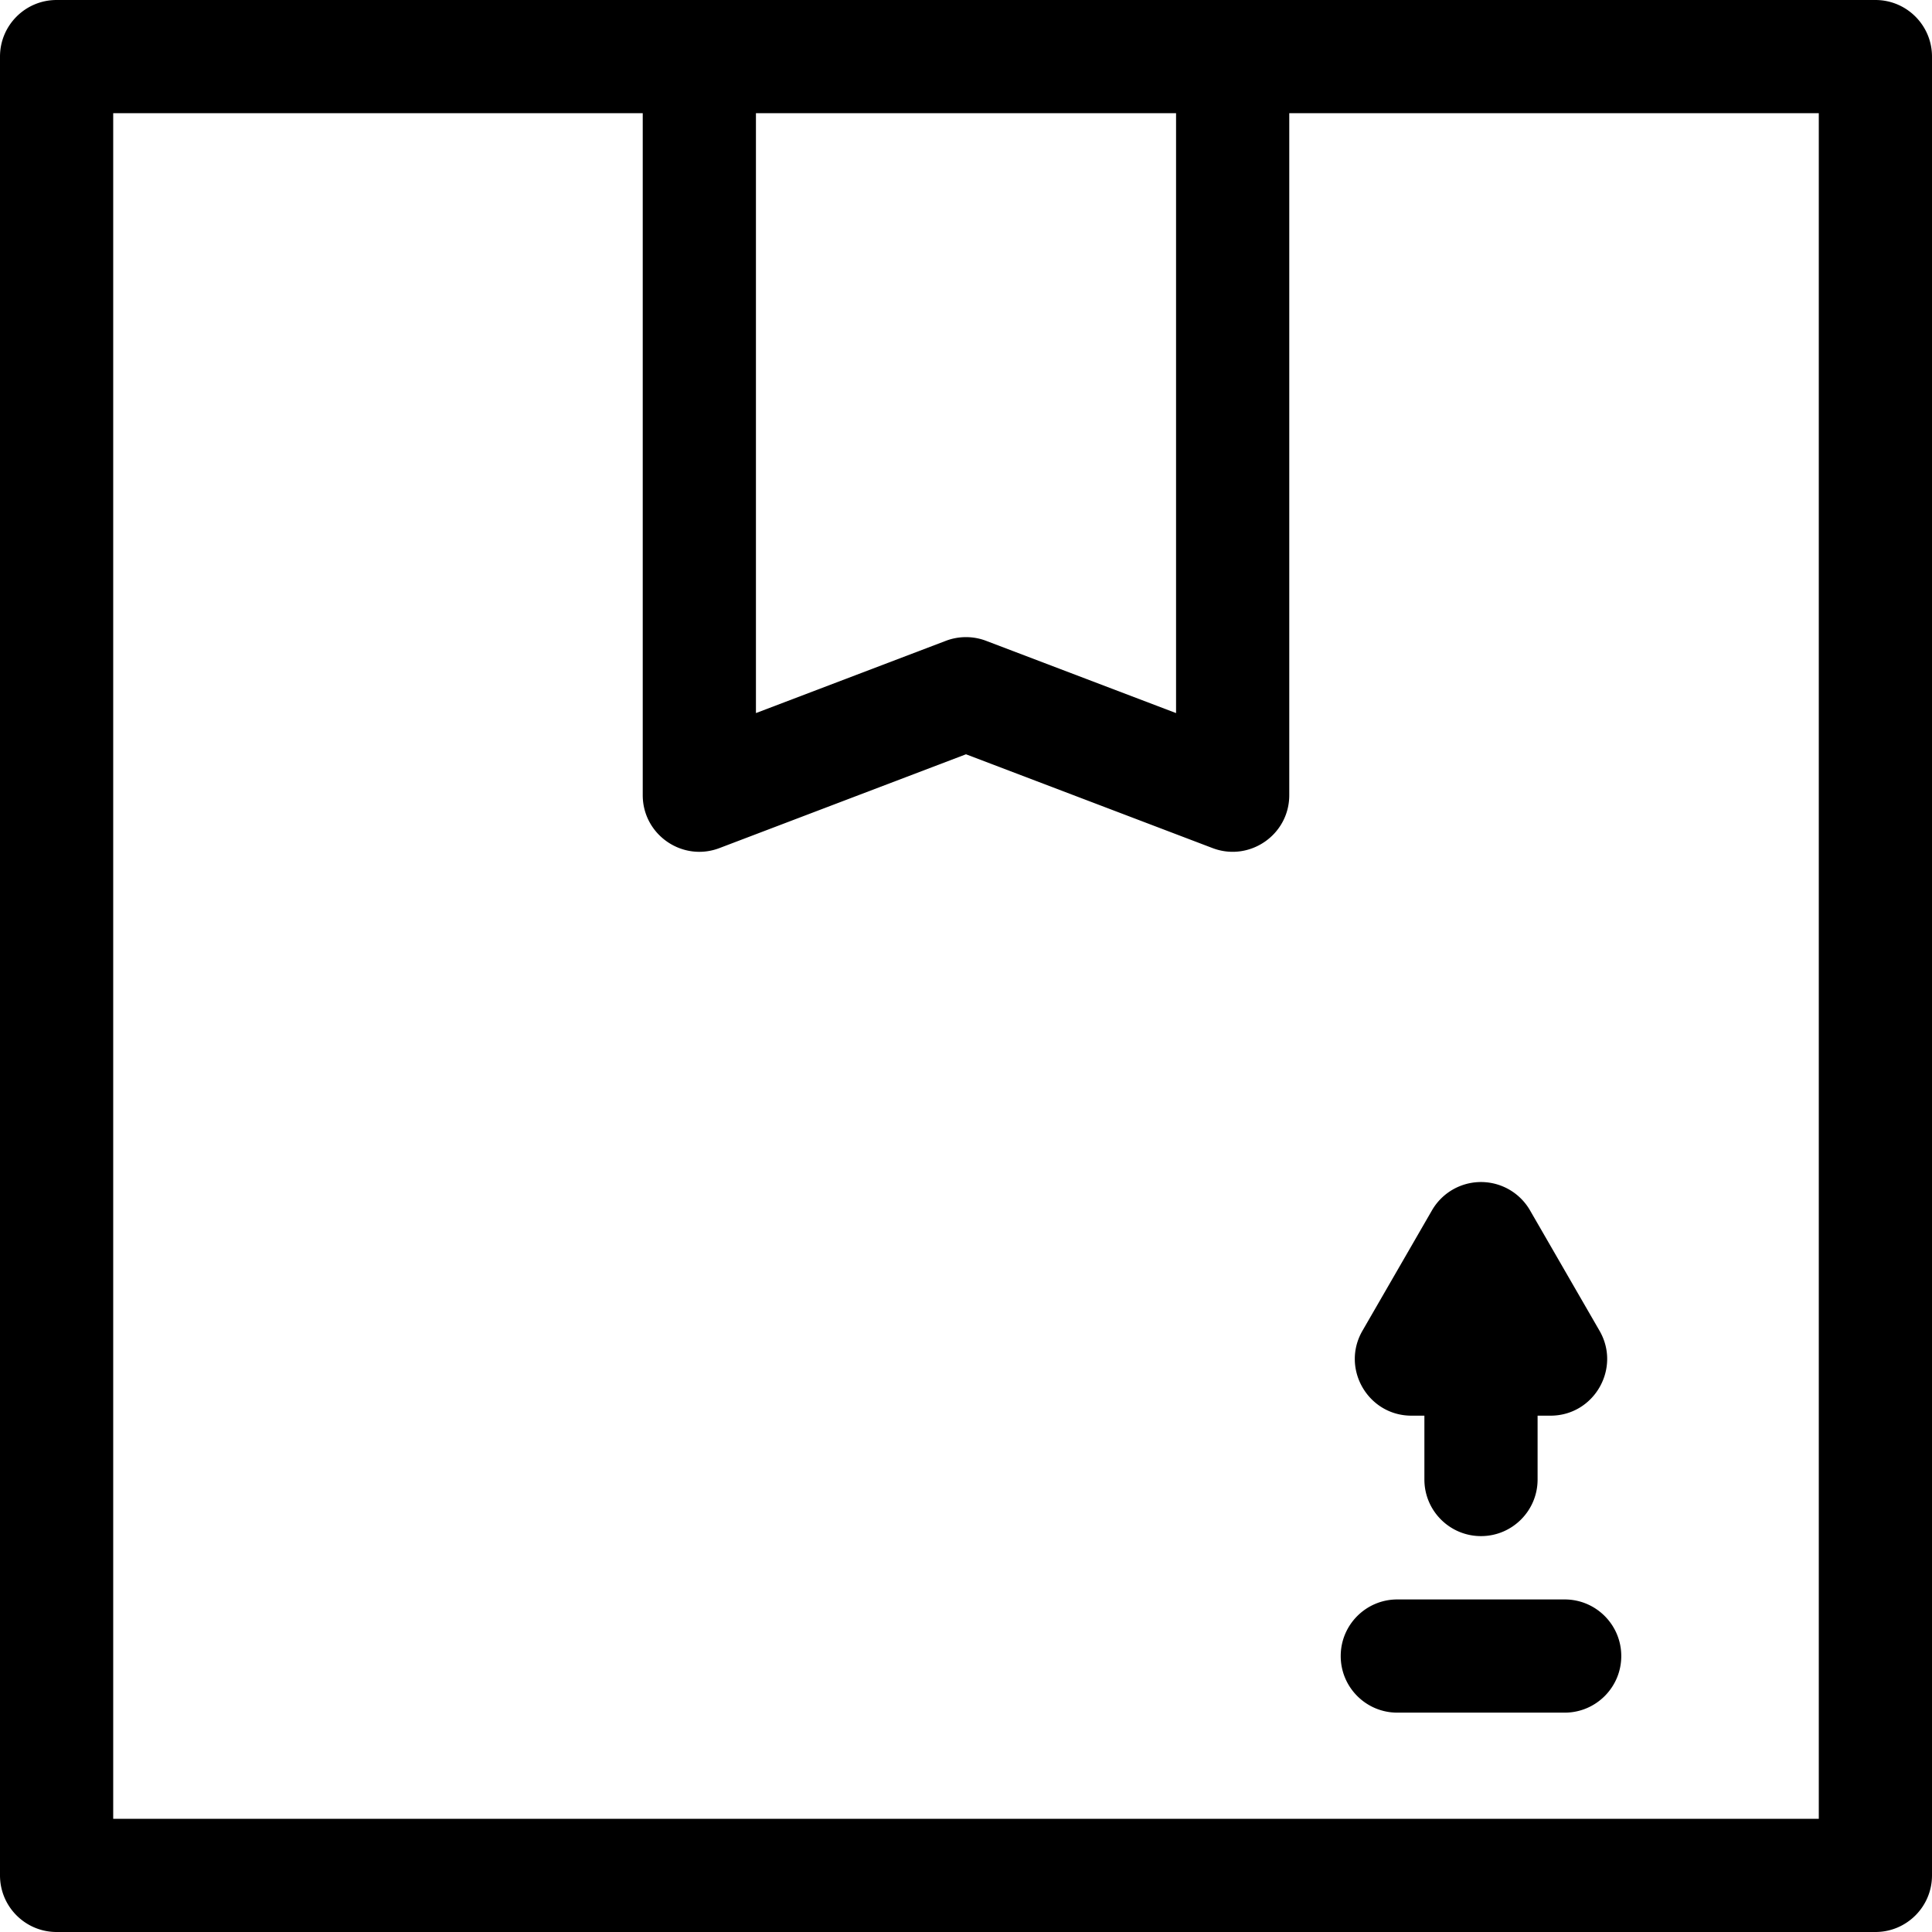
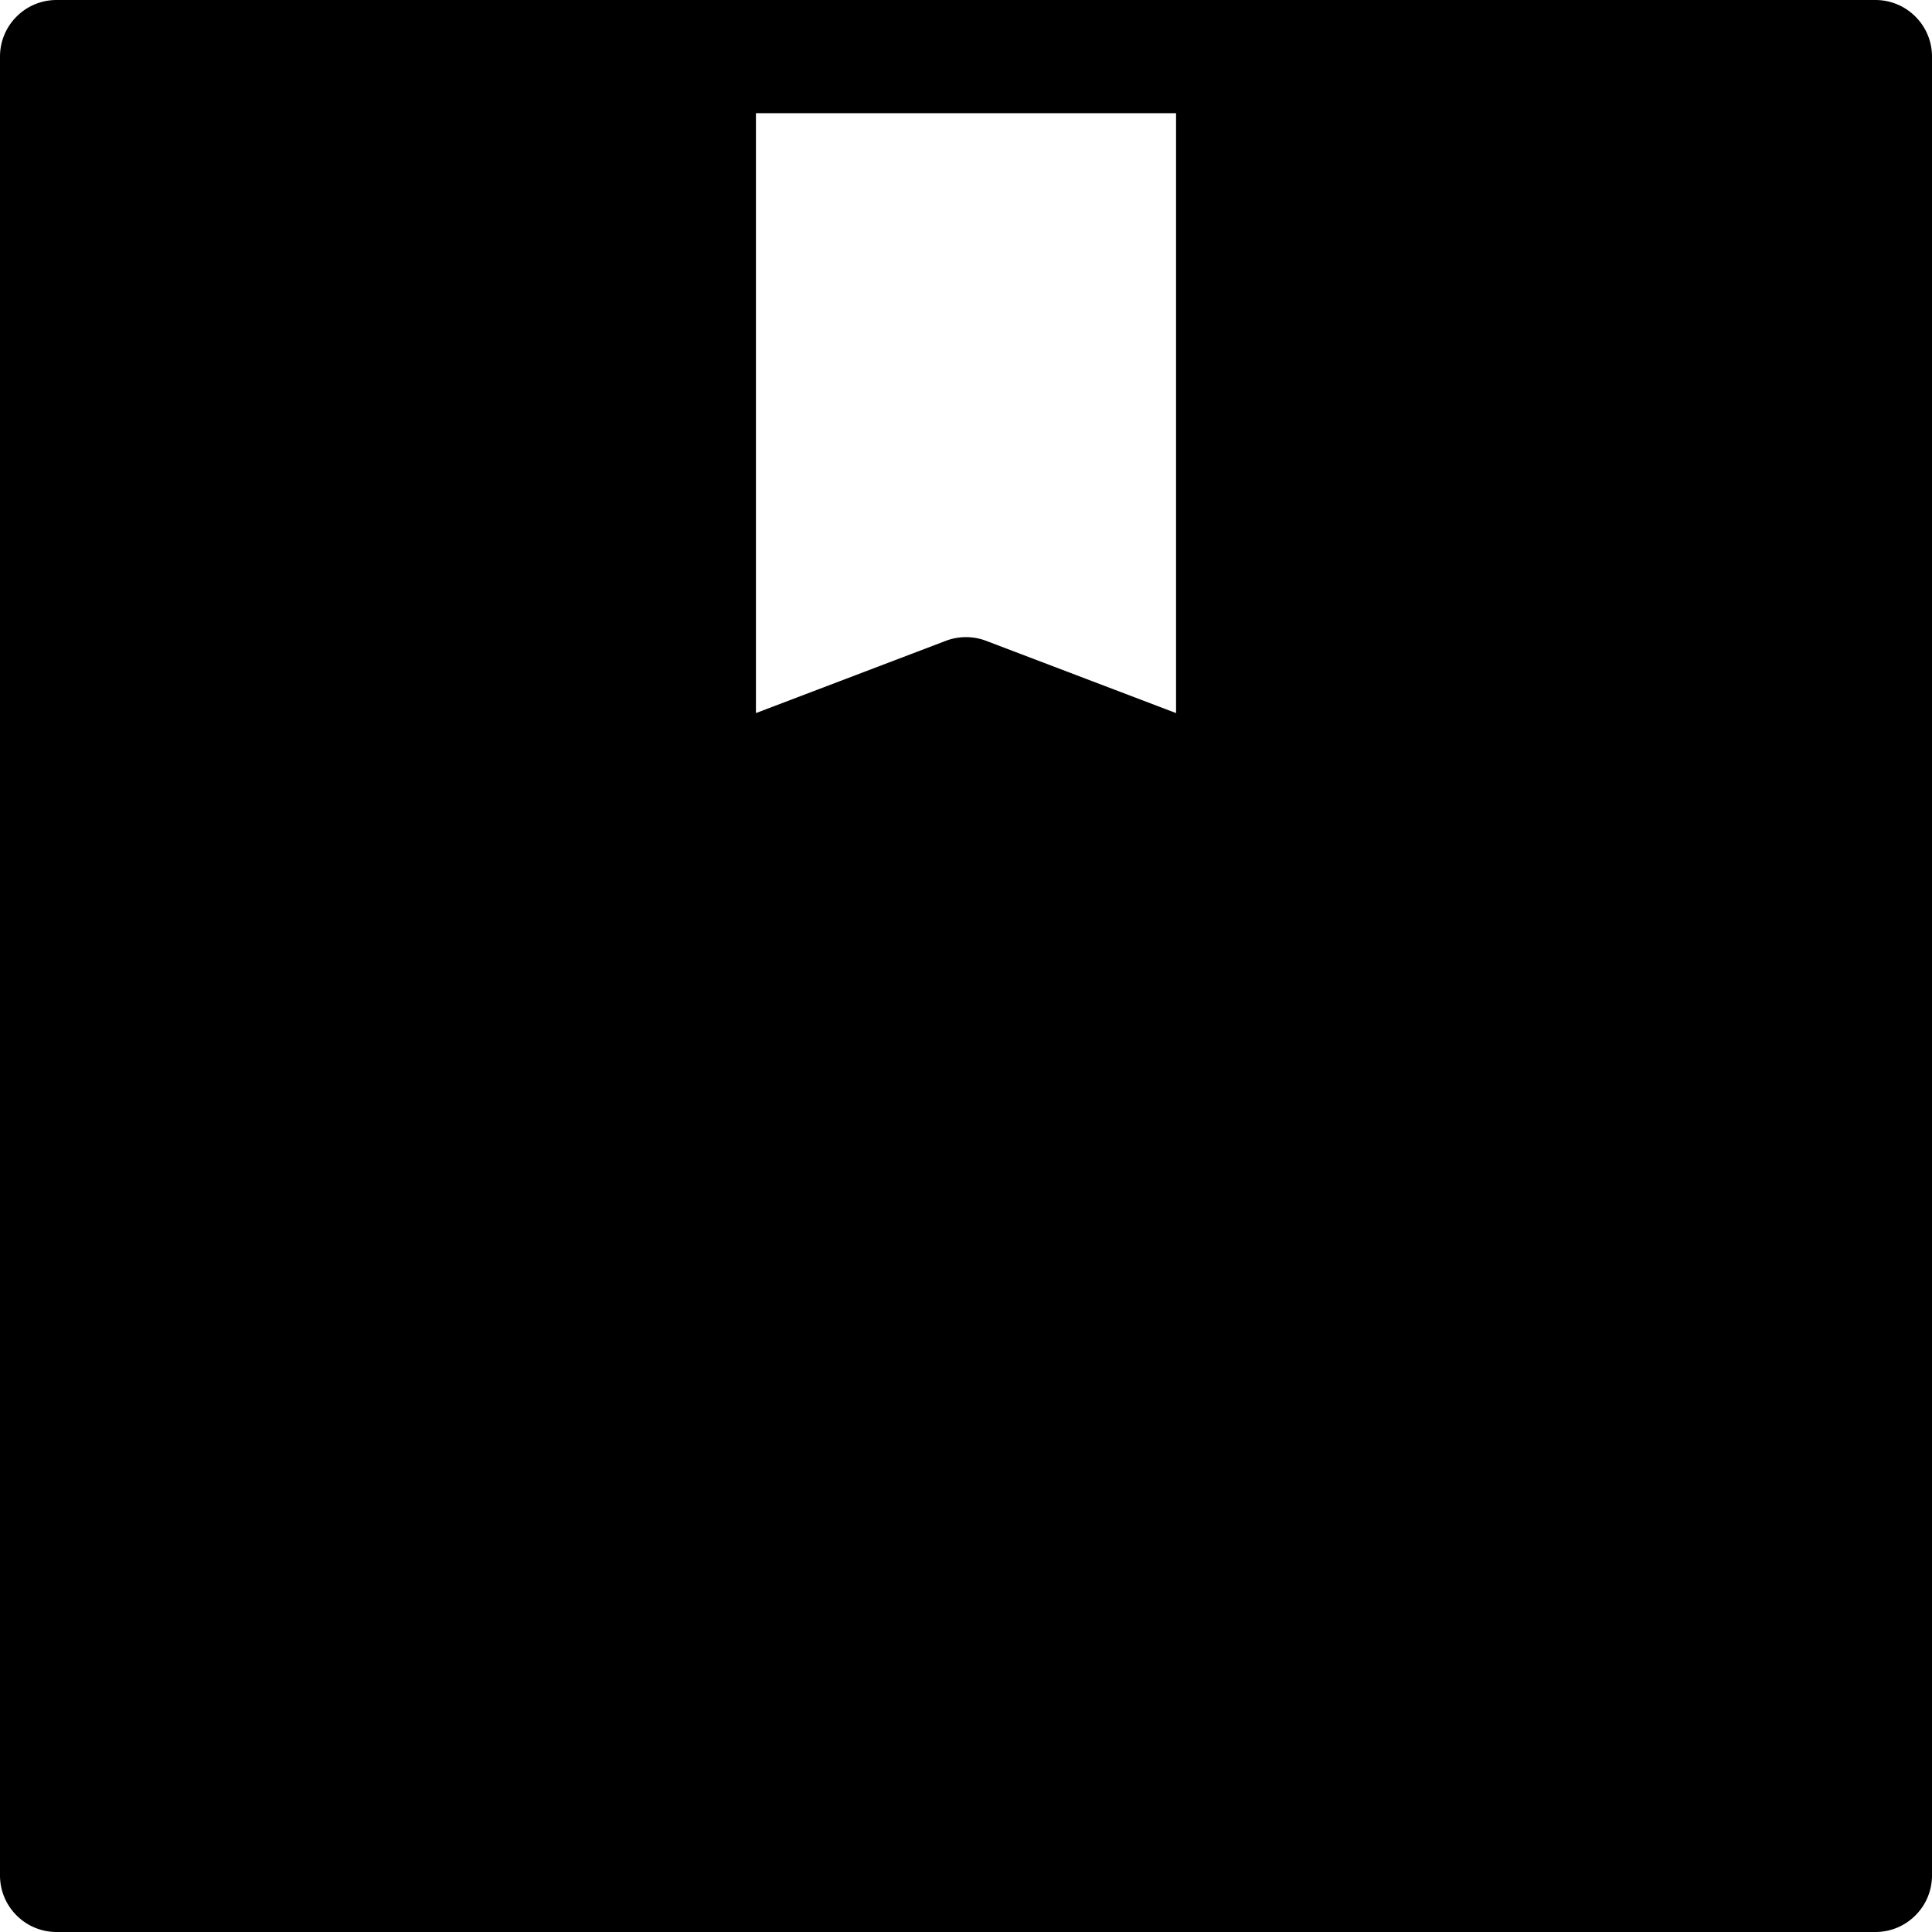
<svg xmlns="http://www.w3.org/2000/svg" width="512" height="512" x="0" y="0" viewBox="0 0 512 512" style="enable-background:new 0 0 512 512" xml:space="preserve">
  <g>
-     <path d="M497 0H15C6.716 0 0 6.716 0 15v482c0 8.284 6.716 15 15 15h482c8.284 0 15-6.716 15-15V15c0-8.284-6.716-15-15-15zM200.332 30h111.336v158.974l-50.34-19.149a15.005 15.005 0 0 0-10.667 0l-50.329 19.148V30zM482 482H30V30h140.332v180.729c0 10.471 10.509 17.758 20.334 14.02l65.33-24.855 65.339 24.855c9.786 3.721 20.333-3.508 20.333-14.02V30H482v452z" fill="#000000" opacity="1" data-original="#000000" />
-     <path d="m423.893 352.667-18.425-31.914a14.999 14.999 0 0 0-25.98 0l-18.425 31.914c-5.77 9.993 1.469 22.5 12.99 22.5h3.425v16.918c0 8.284 6.716 15 15 15s15-6.716 15-15v-16.918h3.425c11.539 0 18.751-12.522 12.99-22.5zM414.654 423.869h-44.351c-8.284 0-15 6.716-15 15s6.716 15 15 15h44.351c8.284 0 15-6.716 15-15s-6.716-15-15-15z" fill="#000000" opacity="1" data-original="#000000" />
+     <path d="M497 0H15C6.716 0 0 6.716 0 15v482c0 8.284 6.716 15 15 15h482c8.284 0 15-6.716 15-15V15c0-8.284-6.716-15-15-15zM200.332 30h111.336v158.974l-50.34-19.149a15.005 15.005 0 0 0-10.667 0l-50.329 19.148V30zM482 482V30h140.332v180.729c0 10.471 10.509 17.758 20.334 14.02l65.33-24.855 65.339 24.855c9.786 3.721 20.333-3.508 20.333-14.02V30H482v452z" fill="#000000" opacity="1" data-original="#000000" />
  </g>
</svg>